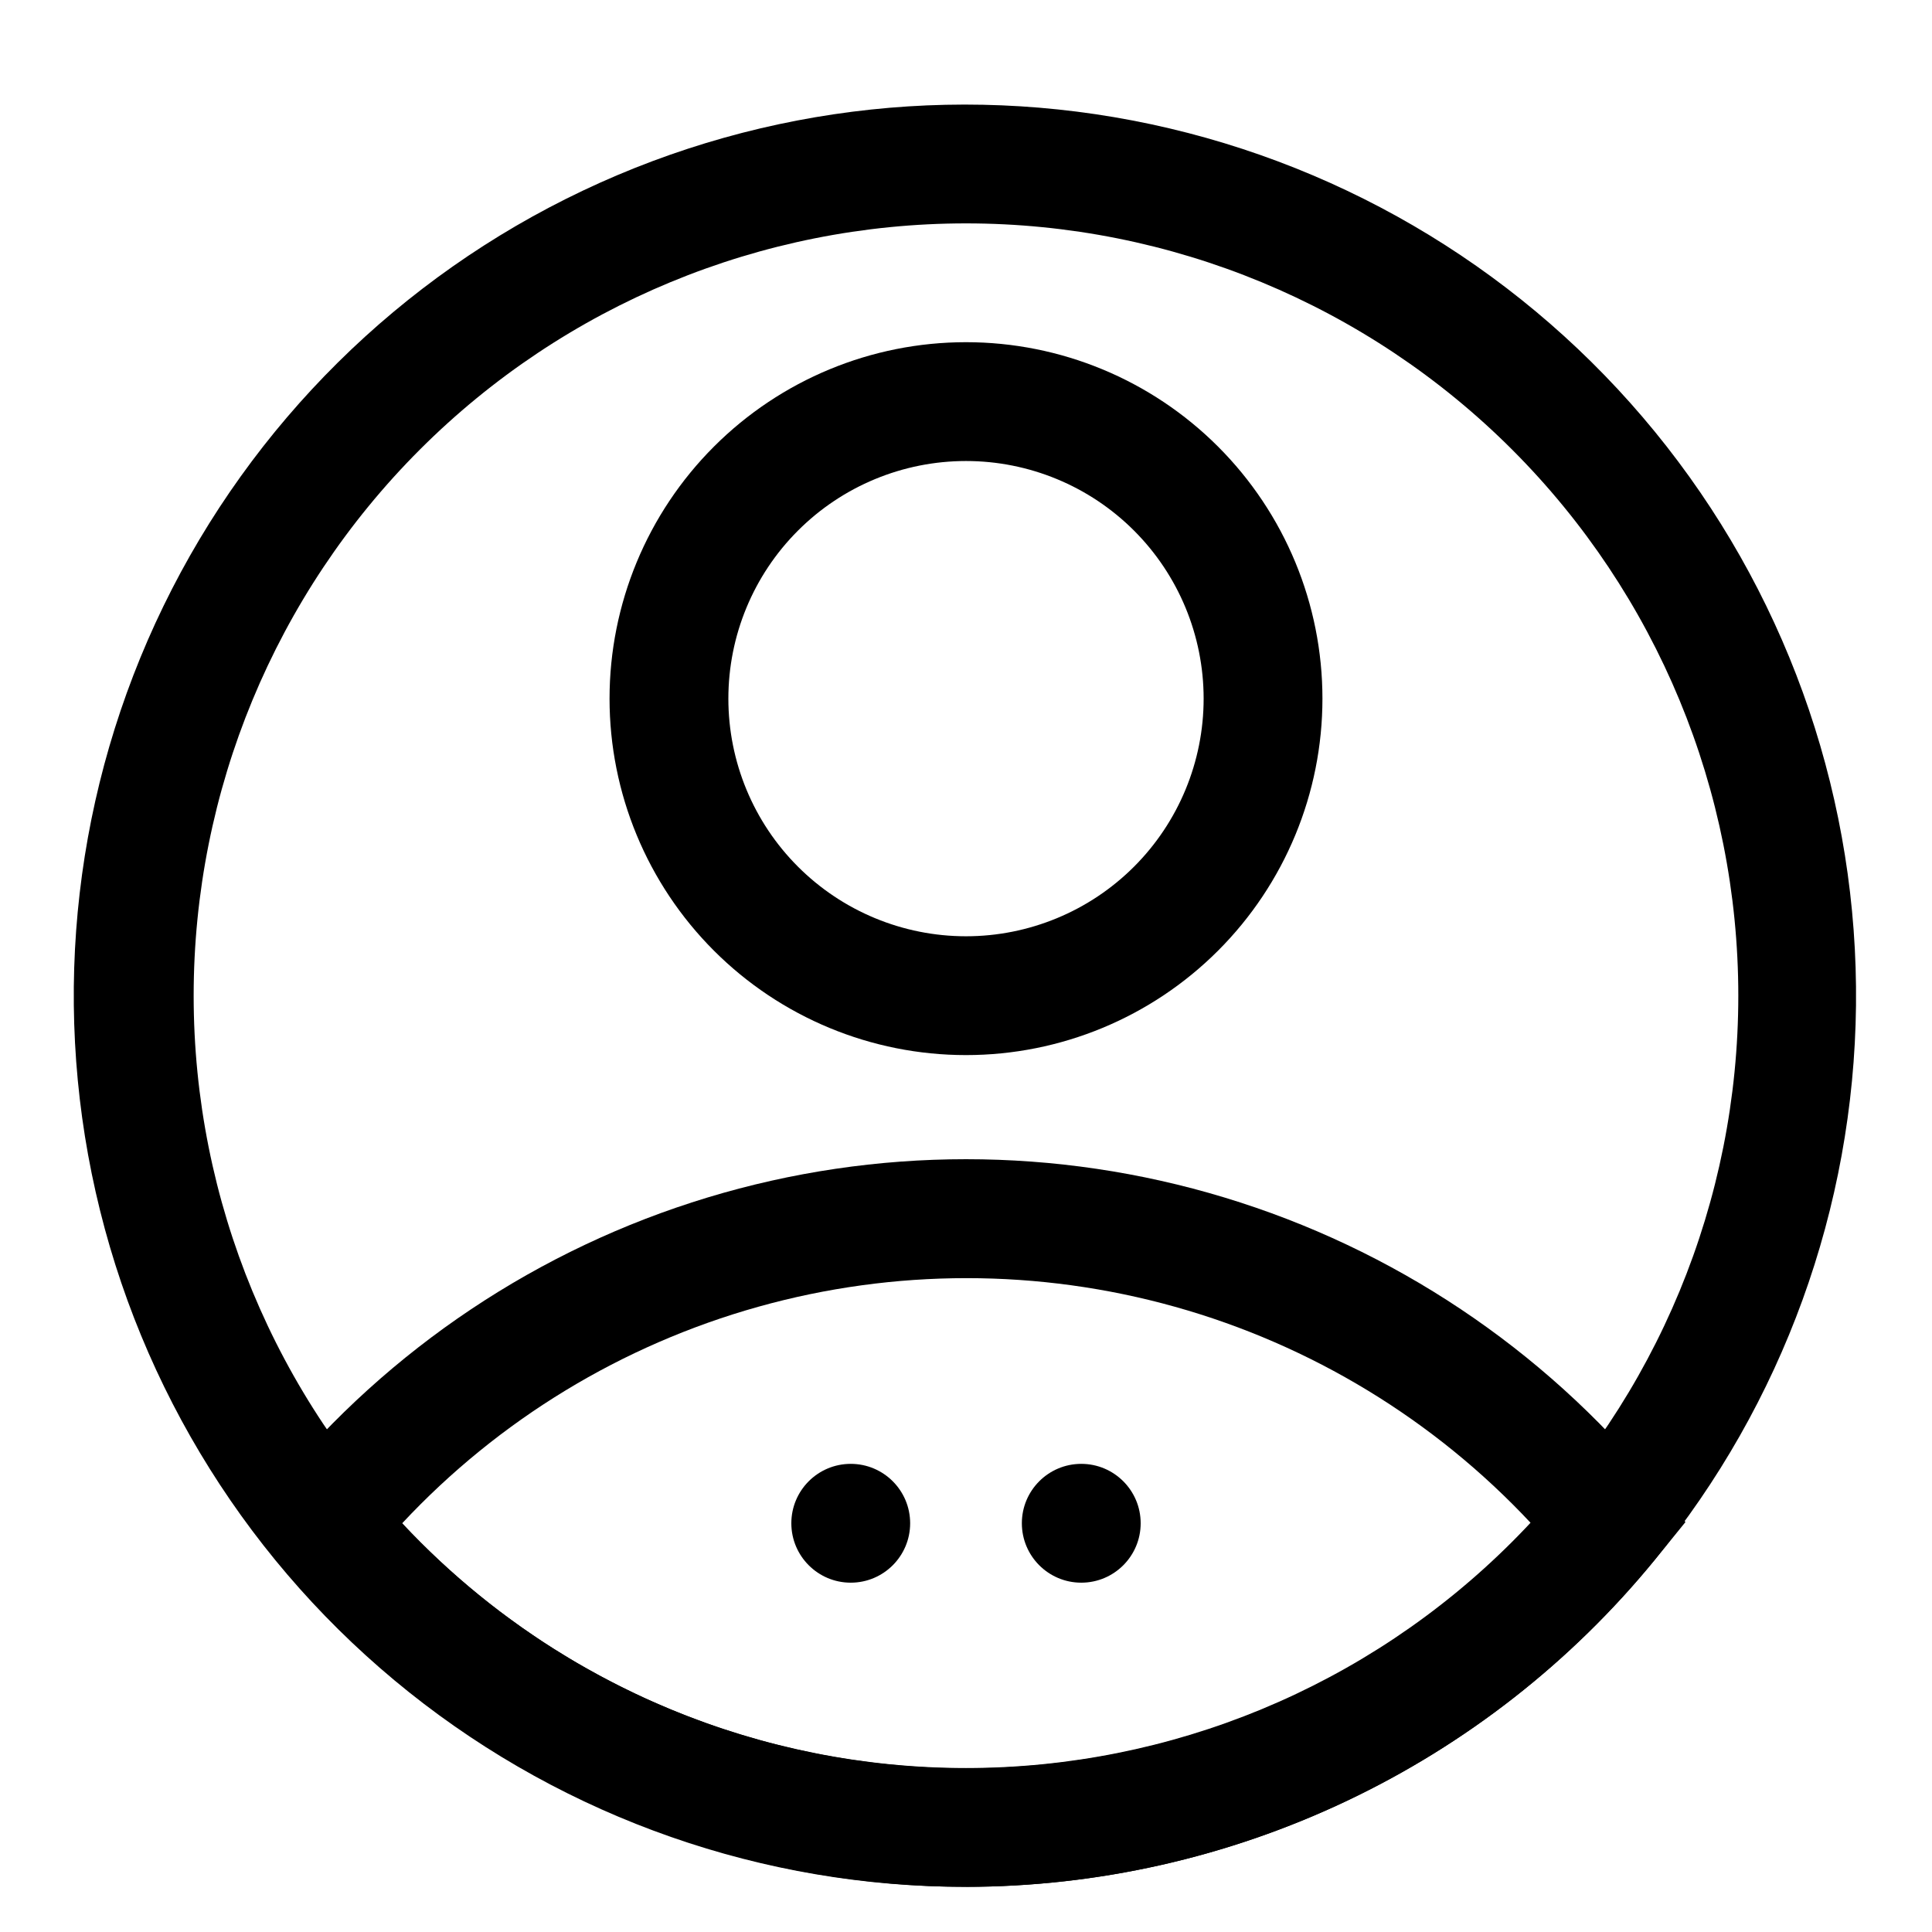
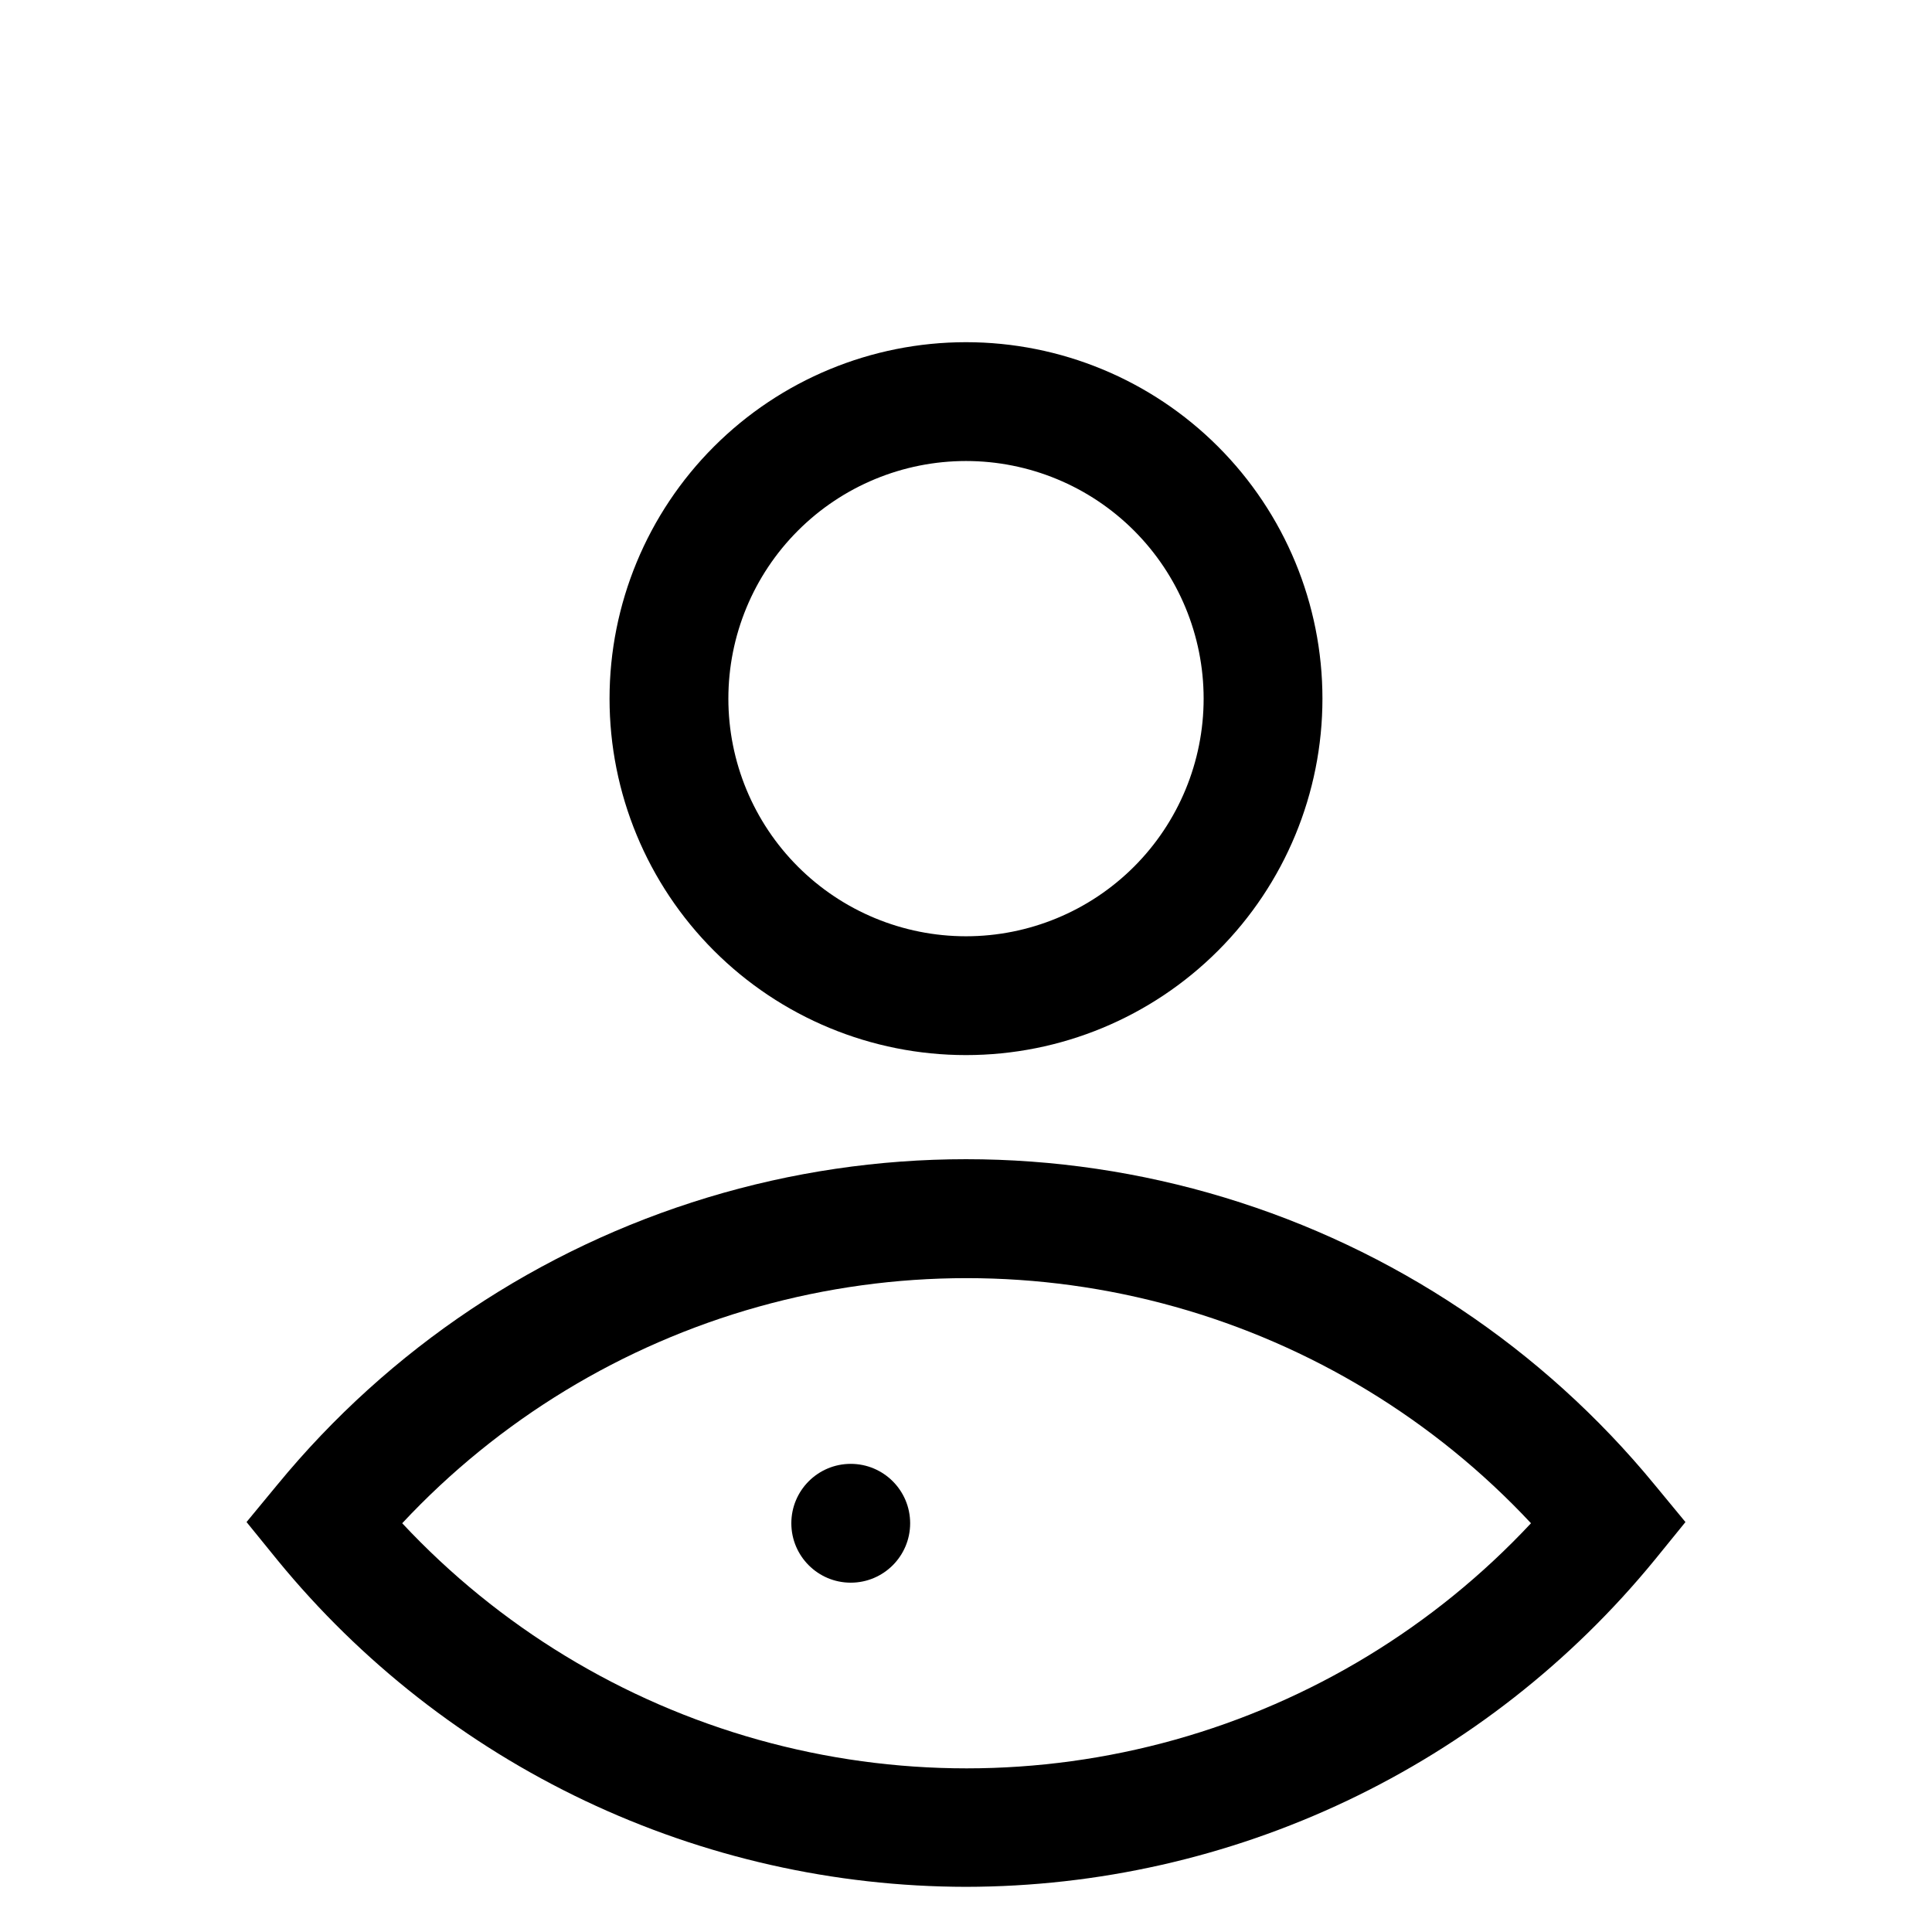
<svg xmlns="http://www.w3.org/2000/svg" fill="#000000" width="800px" height="800px" version="1.1" viewBox="144 144 512 512">
  <g>
    <path d="m400 423.61c-25.055 0-49.082-9.949-66.797-27.668-17.715-17.715-27.668-41.742-27.668-66.797 0-25.051 9.953-49.078 27.668-66.793 17.715-17.719 41.742-27.668 66.797-27.668 25.051 0 49.078 9.949 66.793 27.668 17.719 17.715 27.668 41.742 27.668 66.793 0 25.055-9.949 49.082-27.668 66.797-17.715 17.719-41.742 27.668-66.793 27.668zm0-157.44v0.004c-16.703 0-32.723 6.633-44.531 18.445-11.812 11.809-18.445 27.828-18.445 44.527 0 16.703 6.633 32.723 18.445 44.531 11.809 11.812 27.828 18.445 44.531 18.445 16.699 0 32.719-6.633 44.531-18.445 11.809-11.809 18.445-27.828 18.445-44.531 0-16.699-6.637-32.719-18.445-44.527-11.812-11.812-27.832-18.445-44.531-18.445z" />
    <path d="m400 644.03c-34.926-0.043-69.41-7.832-100.96-22.805-31.555-14.973-59.395-36.758-81.516-63.789l-8.188-10.078 8.188-9.918v0.004c29.633-36.07 69.289-62.547 113.96-76.086 44.672-13.543 92.355-13.543 137.03 0 44.672 13.539 84.328 40.016 113.96 76.086l8.188 9.918-8.188 10.078v-0.004c-22.121 27.031-49.961 48.816-81.512 63.789-31.555 14.973-66.035 22.762-100.96 22.805zm-149.41-96.355c25.602 27.41 58.242 47.254 94.355 57.371 36.113 10.117 74.312 10.117 110.43 0 36.113-10.117 68.754-29.961 94.352-57.371-25.598-27.406-58.238-47.25-94.352-57.367-36.117-10.117-74.316-10.117-110.43 0-36.113 10.117-68.754 29.961-94.355 57.367z" />
-     <path d="m400 644.03c-53.641 0.066-105.71-18.133-147.63-51.598-41.918-33.469-71.199-80.207-83.016-132.53-11.82-52.324-5.473-107.11 17.992-155.34 23.469-48.238 62.656-87.047 111.12-110.04 48.461-23 103.31-28.812 155.51-16.488 52.207 12.328 98.66 42.059 131.72 84.301 33.059 42.246 50.75 94.484 50.164 148.12s-19.414 105.48-53.387 146.99c-22.121 27.031-49.961 48.816-81.512 63.789-31.555 14.973-66.035 22.762-100.96 22.805zm0-440.83c-54.285 0-106.34 21.562-144.73 59.945-38.383 38.383-59.949 90.445-59.949 144.73s21.566 106.34 59.949 144.73c38.383 38.383 90.441 59.945 144.73 59.945 54.281 0 106.34-21.562 144.72-59.945 38.387-38.387 59.949-90.445 59.949-144.73s-21.562-106.34-59.949-144.73c-38.383-38.383-90.441-59.945-144.72-59.945z" />
-     <path d="m446.29 547.68c0 8.695-7.047 15.746-15.742 15.746-8.695 0-15.746-7.051-15.746-15.746 0-8.691 7.051-15.742 15.746-15.742 8.695 0 15.742 7.051 15.742 15.742" />
    <path d="m385.2 547.68c0 8.695-7.051 15.746-15.746 15.746-8.691 0-15.742-7.051-15.742-15.746 0-8.691 7.051-15.742 15.742-15.742 8.695 0 15.746 7.051 15.746 15.742" />
  </g>
</svg>